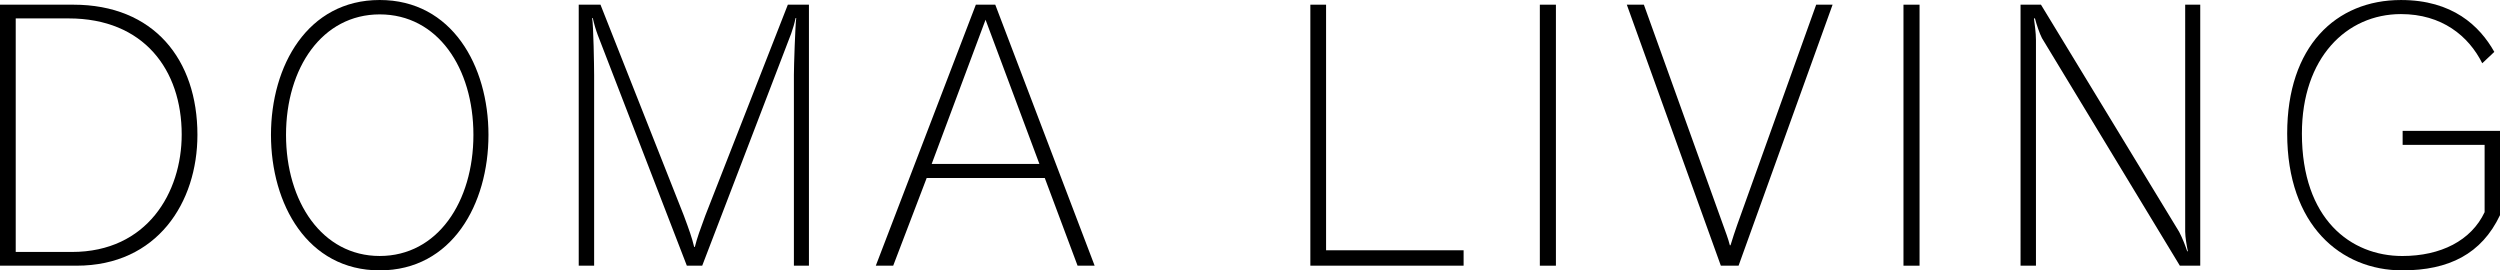
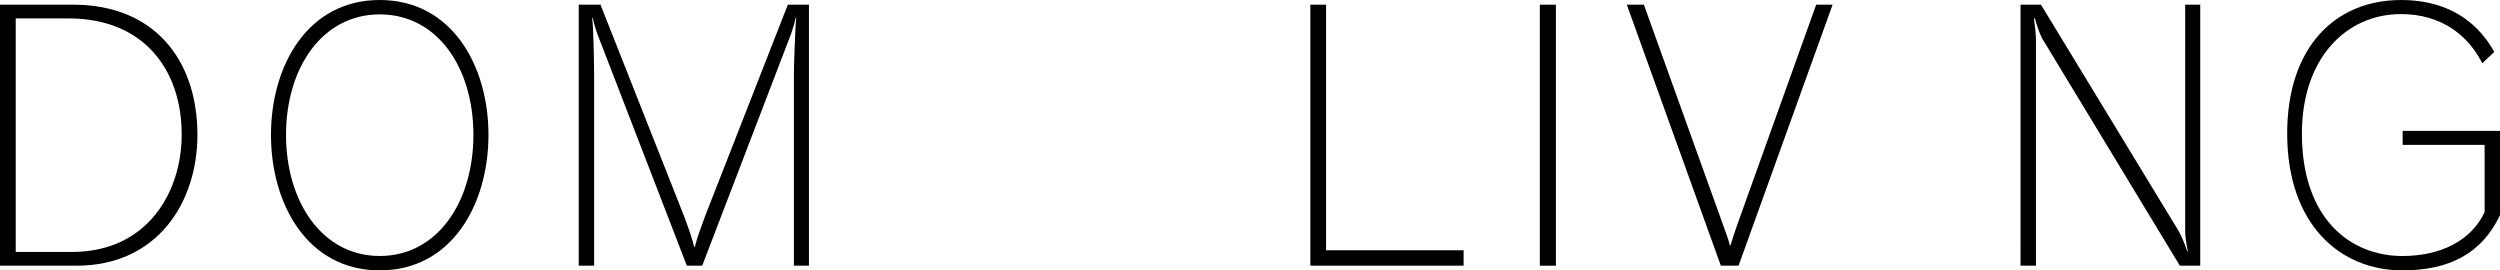
<svg xmlns="http://www.w3.org/2000/svg" version="1.1" x="0px" y="0px" viewBox="0 0 149.462 16.164" style="enable-background:new 0 0 149.462 16.164;" xml:space="preserve">
  <style type="text/css">
	.st0{fill:#EEE8CE;}
	.st1{fill:#FFFFFF;}
	.st2{opacity:0.2;}
	.st3{fill:none;stroke:#000000;stroke-width:2;stroke-miterlimit:10;}
	.st4{fill:none;stroke:#000000;stroke-miterlimit:10;}
	.st5{fill:none;stroke:#000000;stroke-width:0.8;stroke-miterlimit:10;}
	.st6{clip-path:url(#SVGID_2_);}
	.st7{opacity:0.5;clip-path:url(#SVGID_2_);fill:url(#SVGID_3_);}
	.st8{clip-path:url(#SVGID_29_);}
	.st9{clip-path:url(#SVGID_31_);}
	.st10{clip-path:url(#SVGID_33_);}
	.st11{fill:#999999;}
	.st12{clip-path:url(#SVGID_35_);}
	.st13{fill:none;stroke:#FFFFFF;stroke-miterlimit:10;}
	.st14{fill:none;stroke:#000000;stroke-width:1.012;stroke-miterlimit:10;}
	.st15{fill:#231815;}
	.st16{display:none;}
	.st17{display:inline;fill:#FFFFFF;}
	.st18{display:inline;}
	.st19{display:inline;opacity:0.2;}
</style>
  <g id="レイヤー_8">
    <g id="New_Symbol_63">
	</g>
    <g id="New_Symbol_58">
	</g>
    <g>
      <path d="M0,15.883V0.28h4.382c4.82,0,7.421,3.281,7.421,7.782c0,4.041-2.4,7.822-7.222,7.822H0z M4.302,15.063    c4.501,0,6.561-3.561,6.561-7.021c0-3.861-2.26-6.941-6.761-6.941H0.94V15.063H4.302z" />
      <path d="M16.2,8.062C16.2,3.941,18.381,0,22.701,0c4.321,0,6.502,3.941,6.502,8.062    c0,4.141-2.181,8.102-6.502,8.102C18.381,16.164,16.2,12.203,16.2,8.062z M28.303,8.062    c0-4.001-2.141-7.202-5.602-7.202c-3.44,0-5.601,3.201-5.601,7.202s2.16,7.242,5.601,7.242    C26.162,15.303,28.303,12.062,28.303,8.062z" />
      <path d="M47.463,15.883V4.461c0-0.48,0.08-2.981,0.14-3.381h-0.04c-0.06,0.3-0.16,0.64-0.26,0.92    l-5.321,13.883h-0.92L35.74,2.101c-0.12-0.32-0.22-0.66-0.3-1.02h-0.04    C35.48,1.48,35.52,4.001,35.52,4.501v11.382h-0.921V0.28h1.301l4.981,12.603    c0.319,0.86,0.479,1.3,0.62,1.88h0.04c0.14-0.56,0.319-1.04,0.62-1.86l4.94-12.623h1.261v15.604    H47.463z" />
-       <path d="M64.422,15.883l-1.96-5.241h-7.061l-2.001,5.241h-1.04l5.981-15.604h1.16l5.941,15.604H64.422z     M58.921,1.18l-3.221,8.622h6.441L58.921,1.18z" />
      <path d="M78.339,15.883V0.28h0.94v14.683h8.222v0.92H78.339z" />
      <path d="M92.059,15.883V0.28h0.961v15.604H92.059z" />
      <path d="M102.88,15.883L97.259,0.28h1.02l4.74,13.183c0.12,0.34,0.301,0.8,0.4,1.2h0.04    c0.12-0.4,0.28-0.88,0.4-1.22l4.721-13.163h0.981l-5.621,15.604H102.88z" />
-       <path d="M113.799,15.883V0.28h0.961v15.604H113.799z" />
      <path d="M130.321,15.883l-8.242-13.603c-0.14-0.26-0.34-0.86-0.42-1.18h-0.06    c0.04,0.34,0.12,0.84,0.12,1.3v13.483h-0.921V0.28h1.221l8.262,13.583    c0.2,0.38,0.4,0.9,0.48,1.16h0.04c-0.06-0.28-0.16-0.84-0.16-1.18V0.28h0.9v15.604H130.321z" />
      <path d="M148.542,8.662h-4.901V7.822h5.821v5.041c-1.101,2.32-3.061,3.301-5.841,3.301    c-3.681,0-6.882-2.701-6.882-8.182c0-5.201,2.9-7.981,6.802-7.981c3.08,0,4.701,1.54,5.581,3.101l-0.721,0.68    c-0.819-1.641-2.42-2.94-4.86-2.94c-3.261,0-5.922,2.62-5.922,7.141c0,5.121,2.921,7.322,6.002,7.322    c2.3,0,4.12-0.92,4.921-2.621V8.662z" />
    </g>
  </g>
  <g id="東玄関" class="st16">
</g>
</svg>